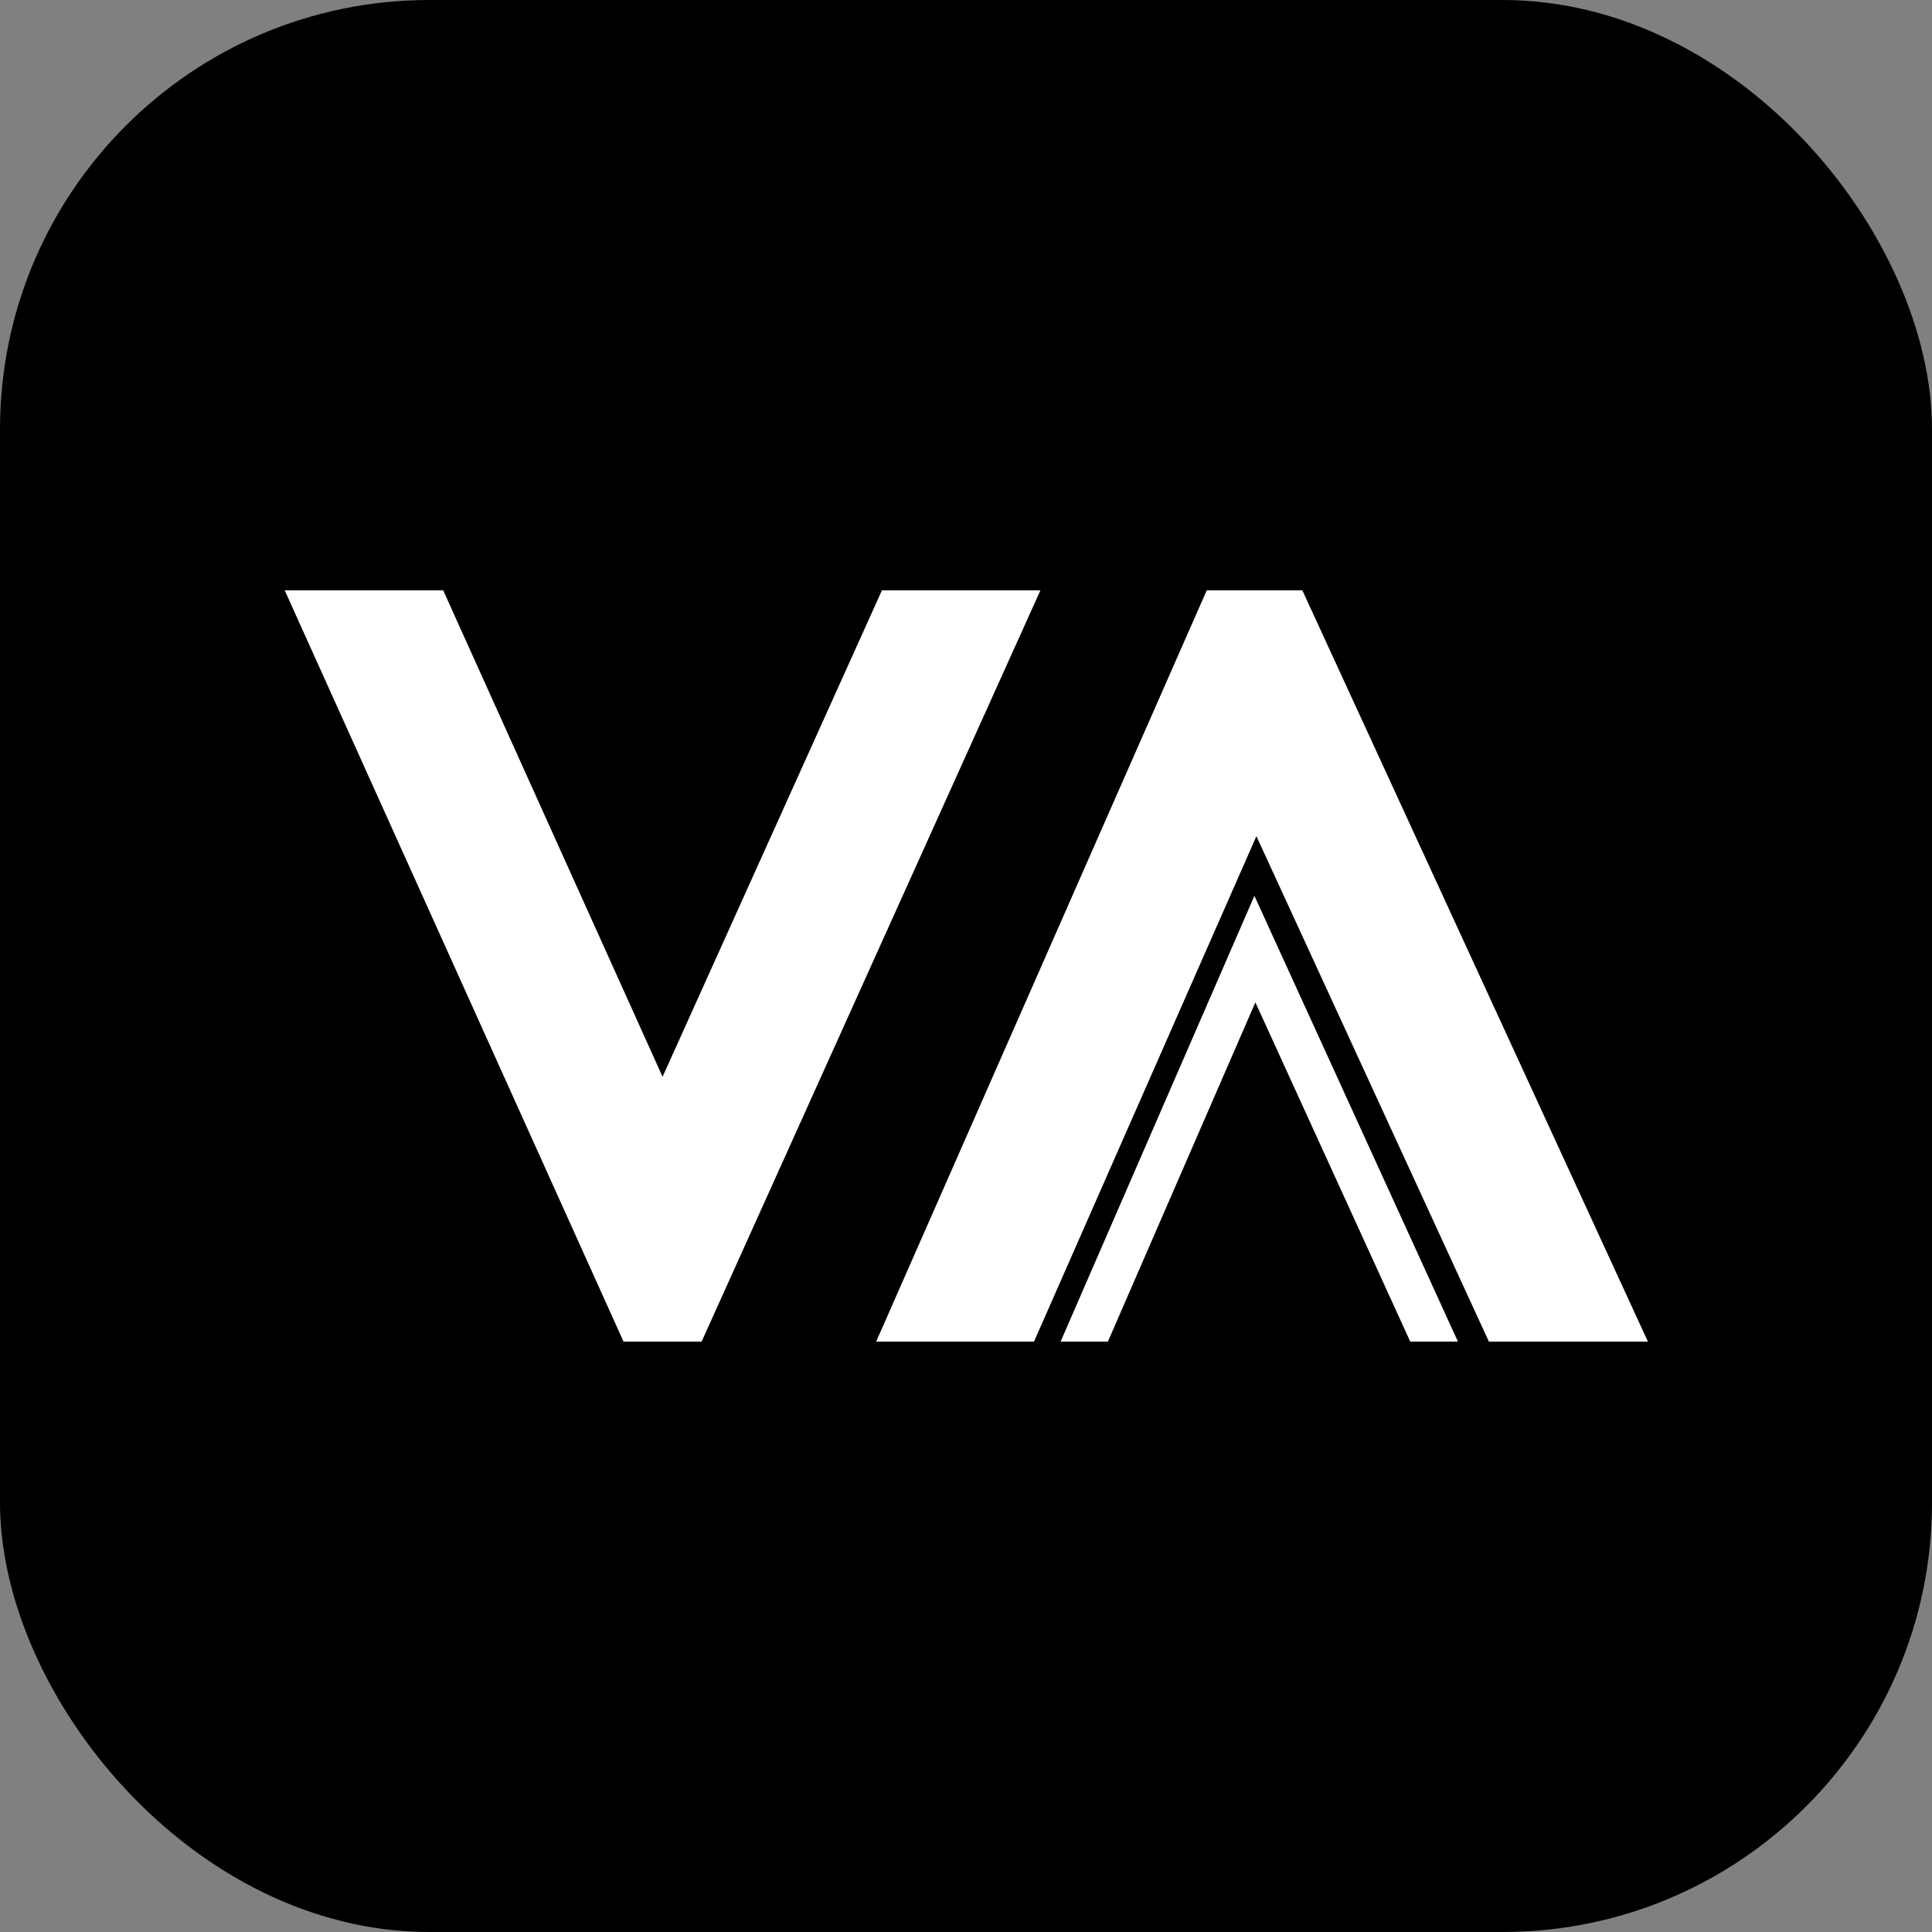
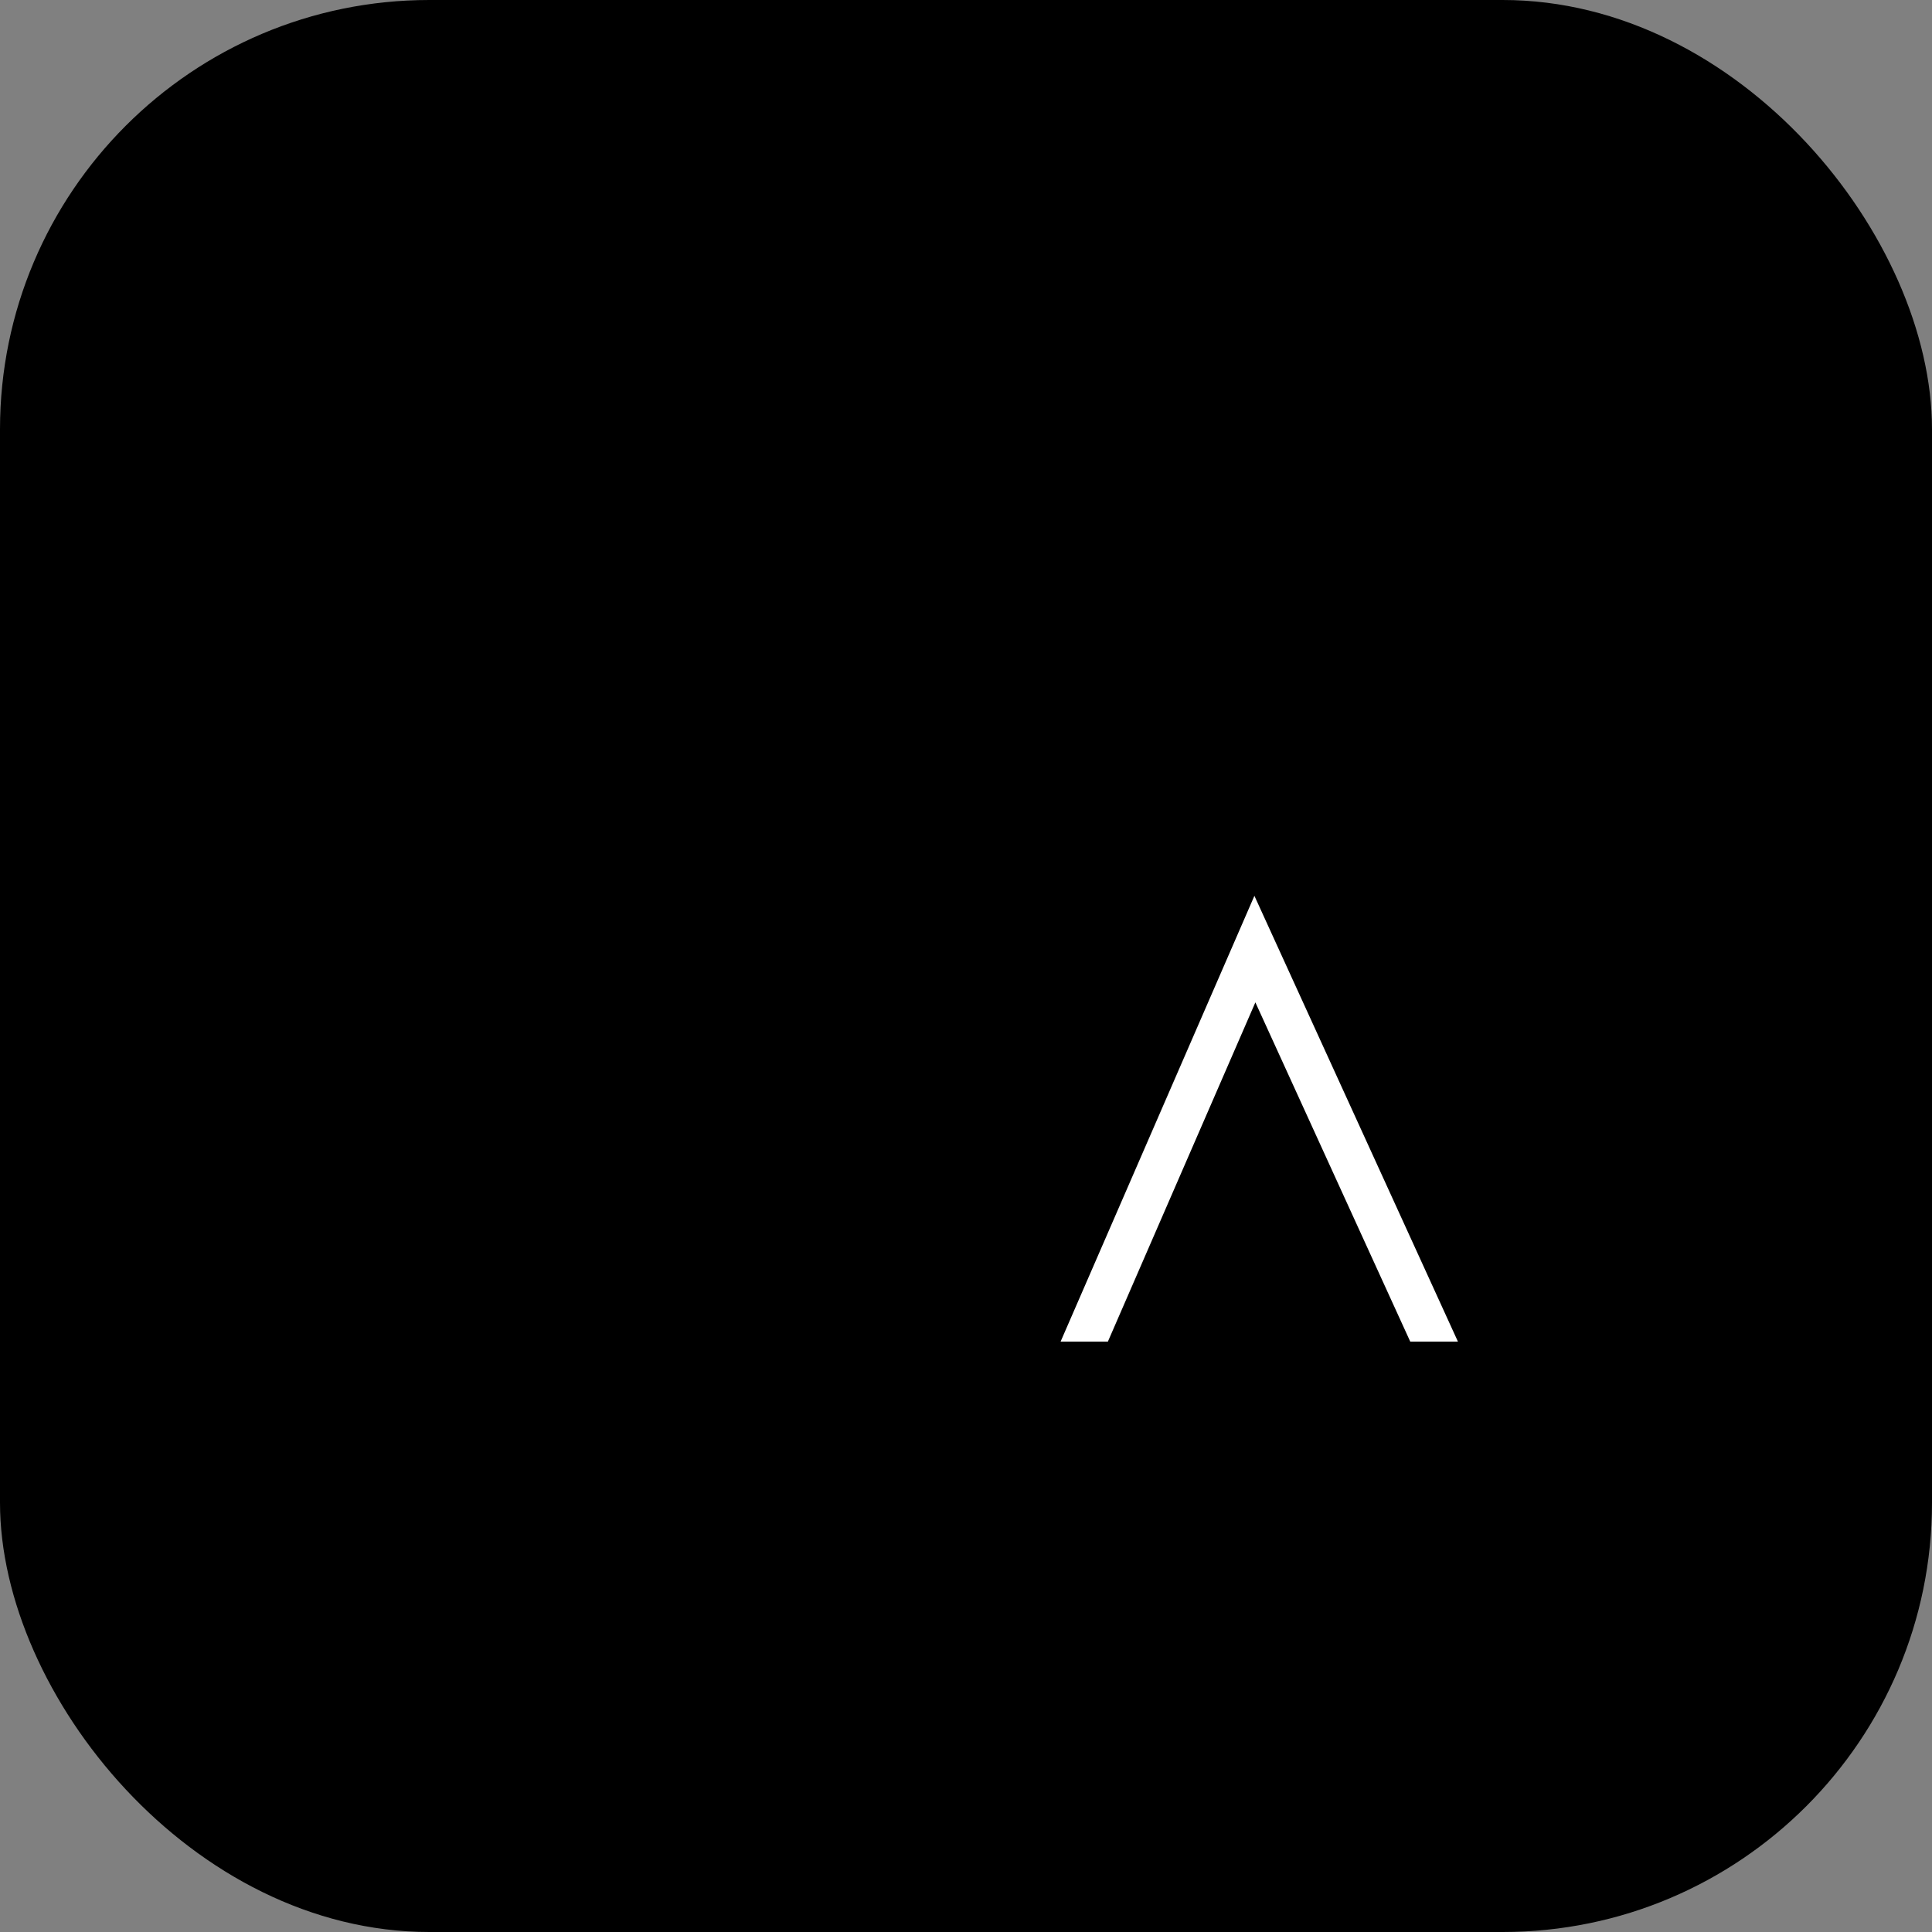
<svg xmlns="http://www.w3.org/2000/svg" width="36" height="36" viewBox="0 0 36 36" fill="none">
  <rect x="0" y="0" width="36" height="36" fill="#808080" stroke="none" />
  <rect width="36" height="36" rx="8" fill="#0568FF" style="fill:#0568FF;fill:color(display-p3 0.02 0.408 1);fill-opacity:1;" />
  <g clip-path="url(#clip0_929_58145)">
-     <path d="M6.154 9.608L12.346 23.338L18.538 9.608" stroke="white" style="stroke:white;stroke-opacity:1;" stroke-width="2.692" />
-     <path d="M17.461 25.762L23.384 12.301L29.576 25.762" stroke="white" style="stroke:white;stroke-opacity:1;" stroke-width="2.692" />
    <path d="M17.999 30.069L23.383 17.685L29.037 30.069" stroke="white" style="stroke:white;stroke-opacity:1;" stroke-width="0.808" />
  </g>
  <defs>
    <clipPath id="clip0_929_58145">
      <rect width="25.845" height="13.999" fill="white" style="fill:white;fill-opacity:1;" transform="translate(5.077 11)" />
    </clipPath>
  </defs>
</svg>